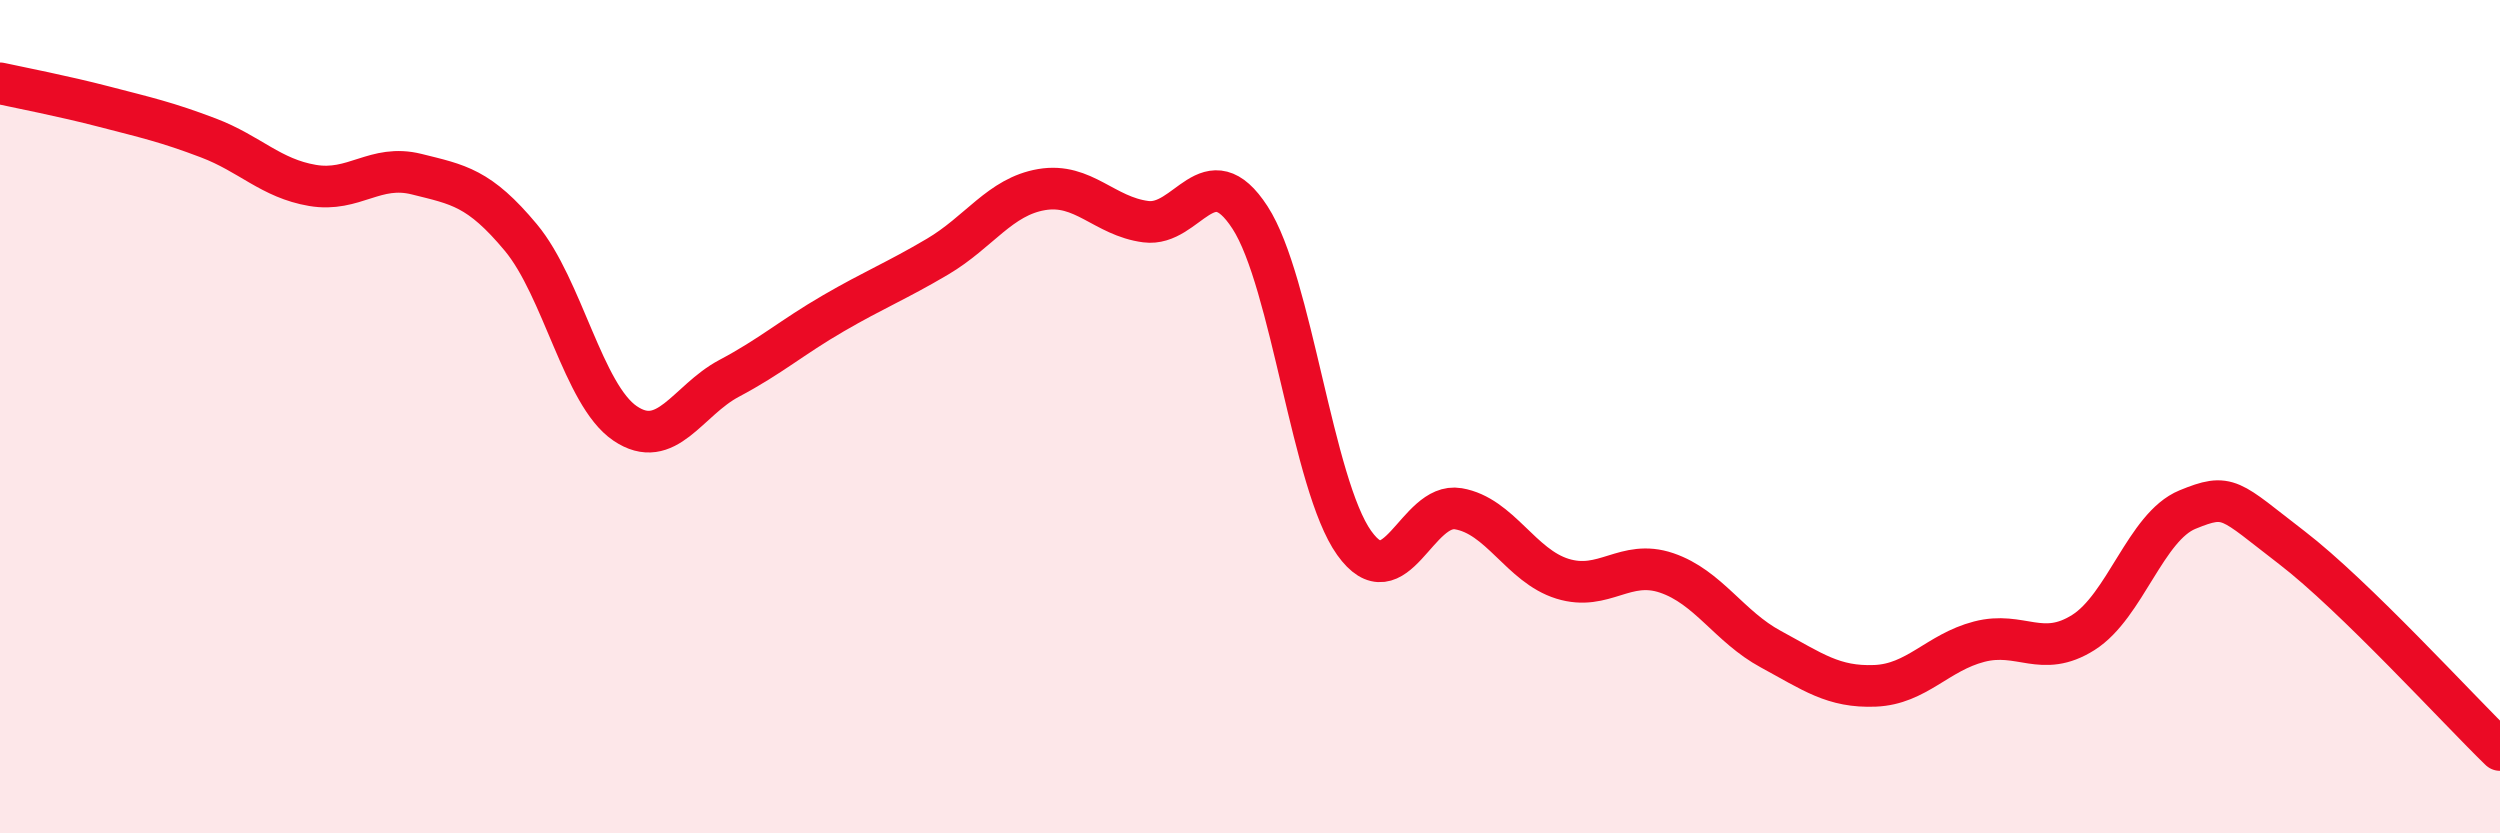
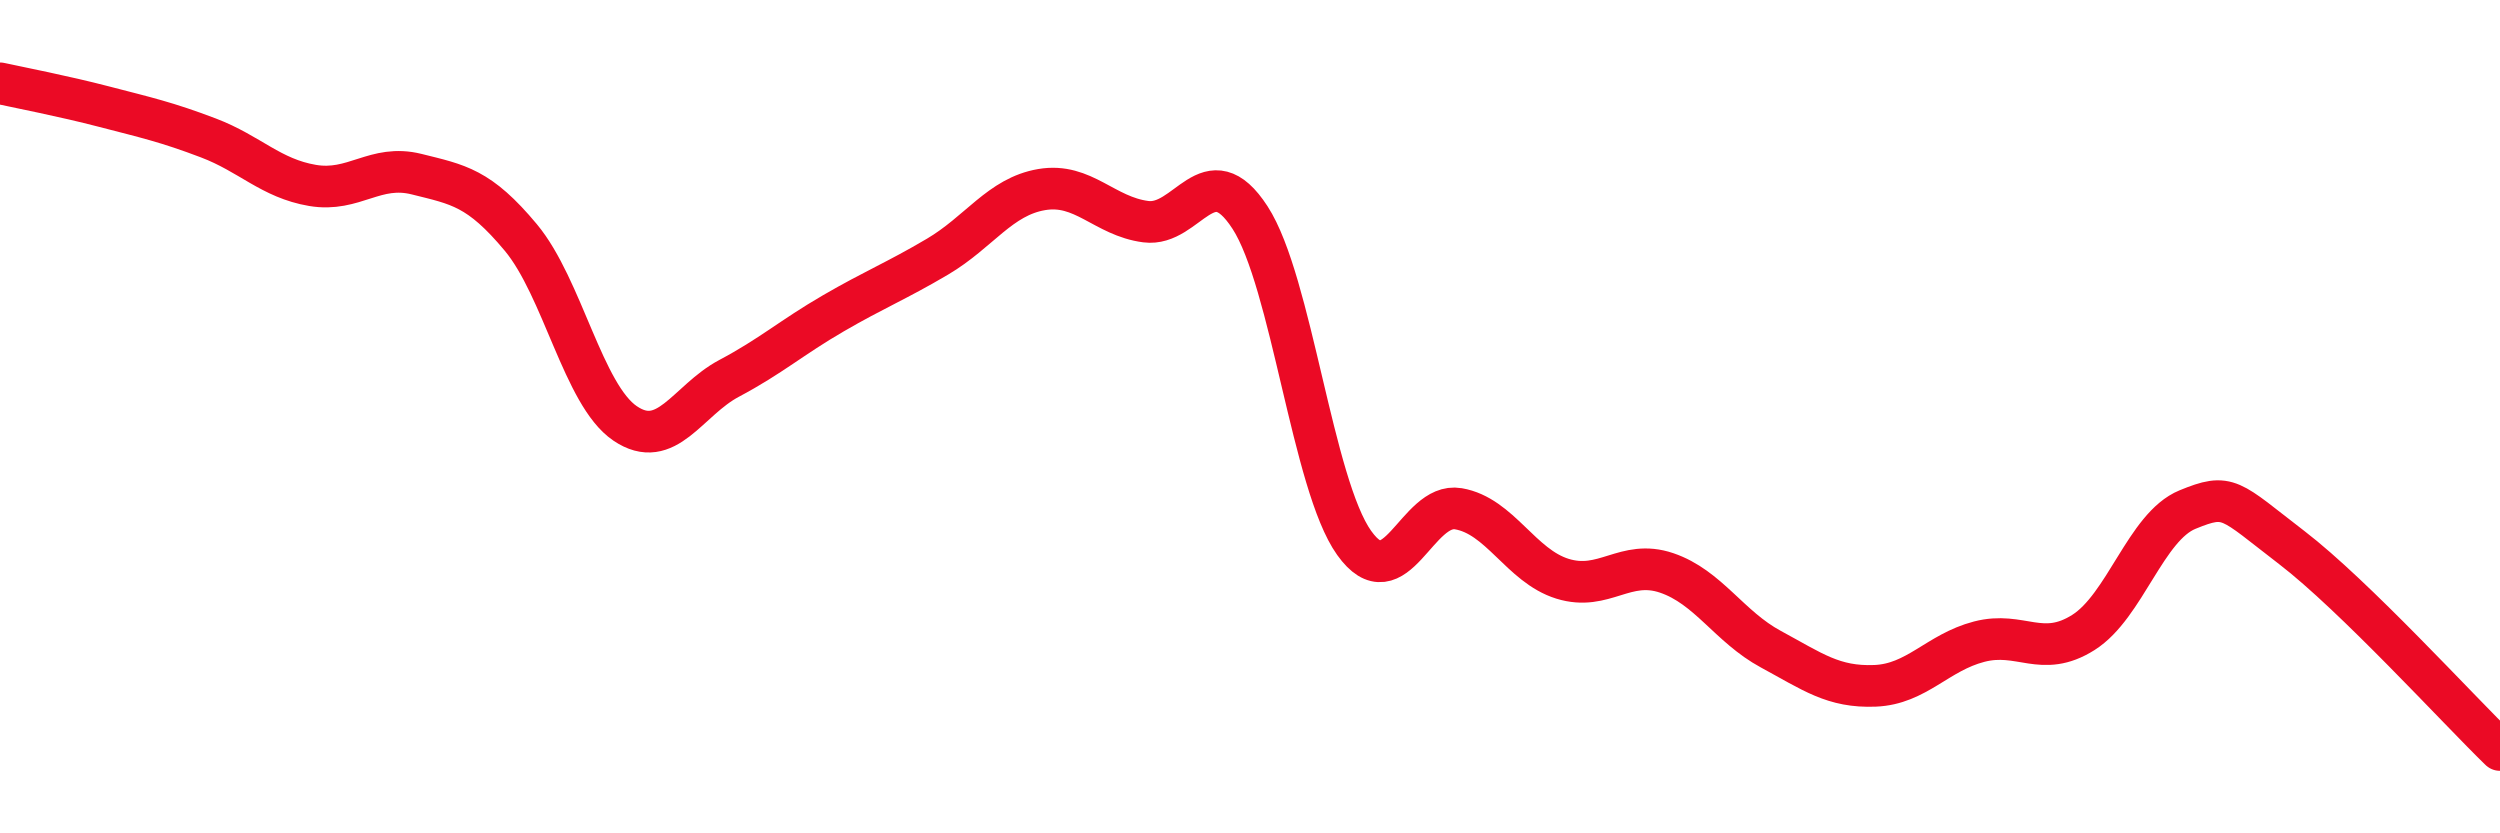
<svg xmlns="http://www.w3.org/2000/svg" width="60" height="20" viewBox="0 0 60 20">
-   <path d="M 0,2 C 0.5,2.11 1.5,2.3 2.5,2.56 C 3.5,2.82 4,2.93 5,3.31 C 6,3.69 6.5,4.28 7.5,4.45 C 8.5,4.62 9,3.93 10,4.18 C 11,4.43 11.5,4.5 12.5,5.7 C 13.5,6.9 14,9.48 15,10.16 C 16,10.84 16.5,9.61 17.5,9.08 C 18.5,8.55 19,8.1 20,7.52 C 21,6.94 21.5,6.75 22.5,6.16 C 23.5,5.57 24,4.72 25,4.55 C 26,4.38 26.5,5.19 27.5,5.32 C 28.5,5.45 29,3.68 30,5.22 C 31,6.76 31.5,11.63 32.5,13.03 C 33.5,14.43 34,12.04 35,12.21 C 36,12.38 36.5,13.58 37.5,13.89 C 38.5,14.2 39,13.41 40,13.75 C 41,14.09 41.5,15.04 42.5,15.58 C 43.5,16.12 44,16.5 45,16.46 C 46,16.42 46.5,15.66 47.5,15.4 C 48.5,15.14 49,15.81 50,15.18 C 51,14.55 51.5,12.64 52.5,12.23 C 53.5,11.82 53.5,11.99 55,13.14 C 56.5,14.29 59,17.03 60,18L60 20L0 20Z" fill="#EB0A25" opacity="0.1" stroke-linecap="round" stroke-linejoin="round" />
  <path d="M 0,2 C 0.5,2.11 1.5,2.3 2.5,2.56 C 3.5,2.82 4,2.93 5,3.31 C 6,3.69 6.5,4.28 7.5,4.45 C 8.5,4.62 9,3.93 10,4.18 C 11,4.43 11.5,4.5 12.5,5.7 C 13.5,6.9 14,9.48 15,10.16 C 16,10.84 16.5,9.61 17.5,9.08 C 18.5,8.55 19,8.1 20,7.52 C 21,6.94 21.5,6.75 22.5,6.16 C 23.5,5.57 24,4.72 25,4.55 C 26,4.38 26.5,5.19 27.5,5.32 C 28.5,5.45 29,3.68 30,5.22 C 31,6.76 31.5,11.63 32.5,13.03 C 33.5,14.43 34,12.04 35,12.21 C 36,12.38 36.5,13.58 37.5,13.89 C 38.5,14.2 39,13.41 40,13.75 C 41,14.09 41.5,15.04 42.5,15.58 C 43.5,16.12 44,16.5 45,16.46 C 46,16.42 46.5,15.66 47.5,15.4 C 48.5,15.14 49,15.81 50,15.18 C 51,14.55 51.5,12.64 52.5,12.23 C 53.5,11.82 53.5,11.99 55,13.14 C 56.5,14.29 59,17.03 60,18" stroke="#EB0A25" stroke-width="1" fill="none" stroke-linecap="round" stroke-linejoin="round" />
</svg>